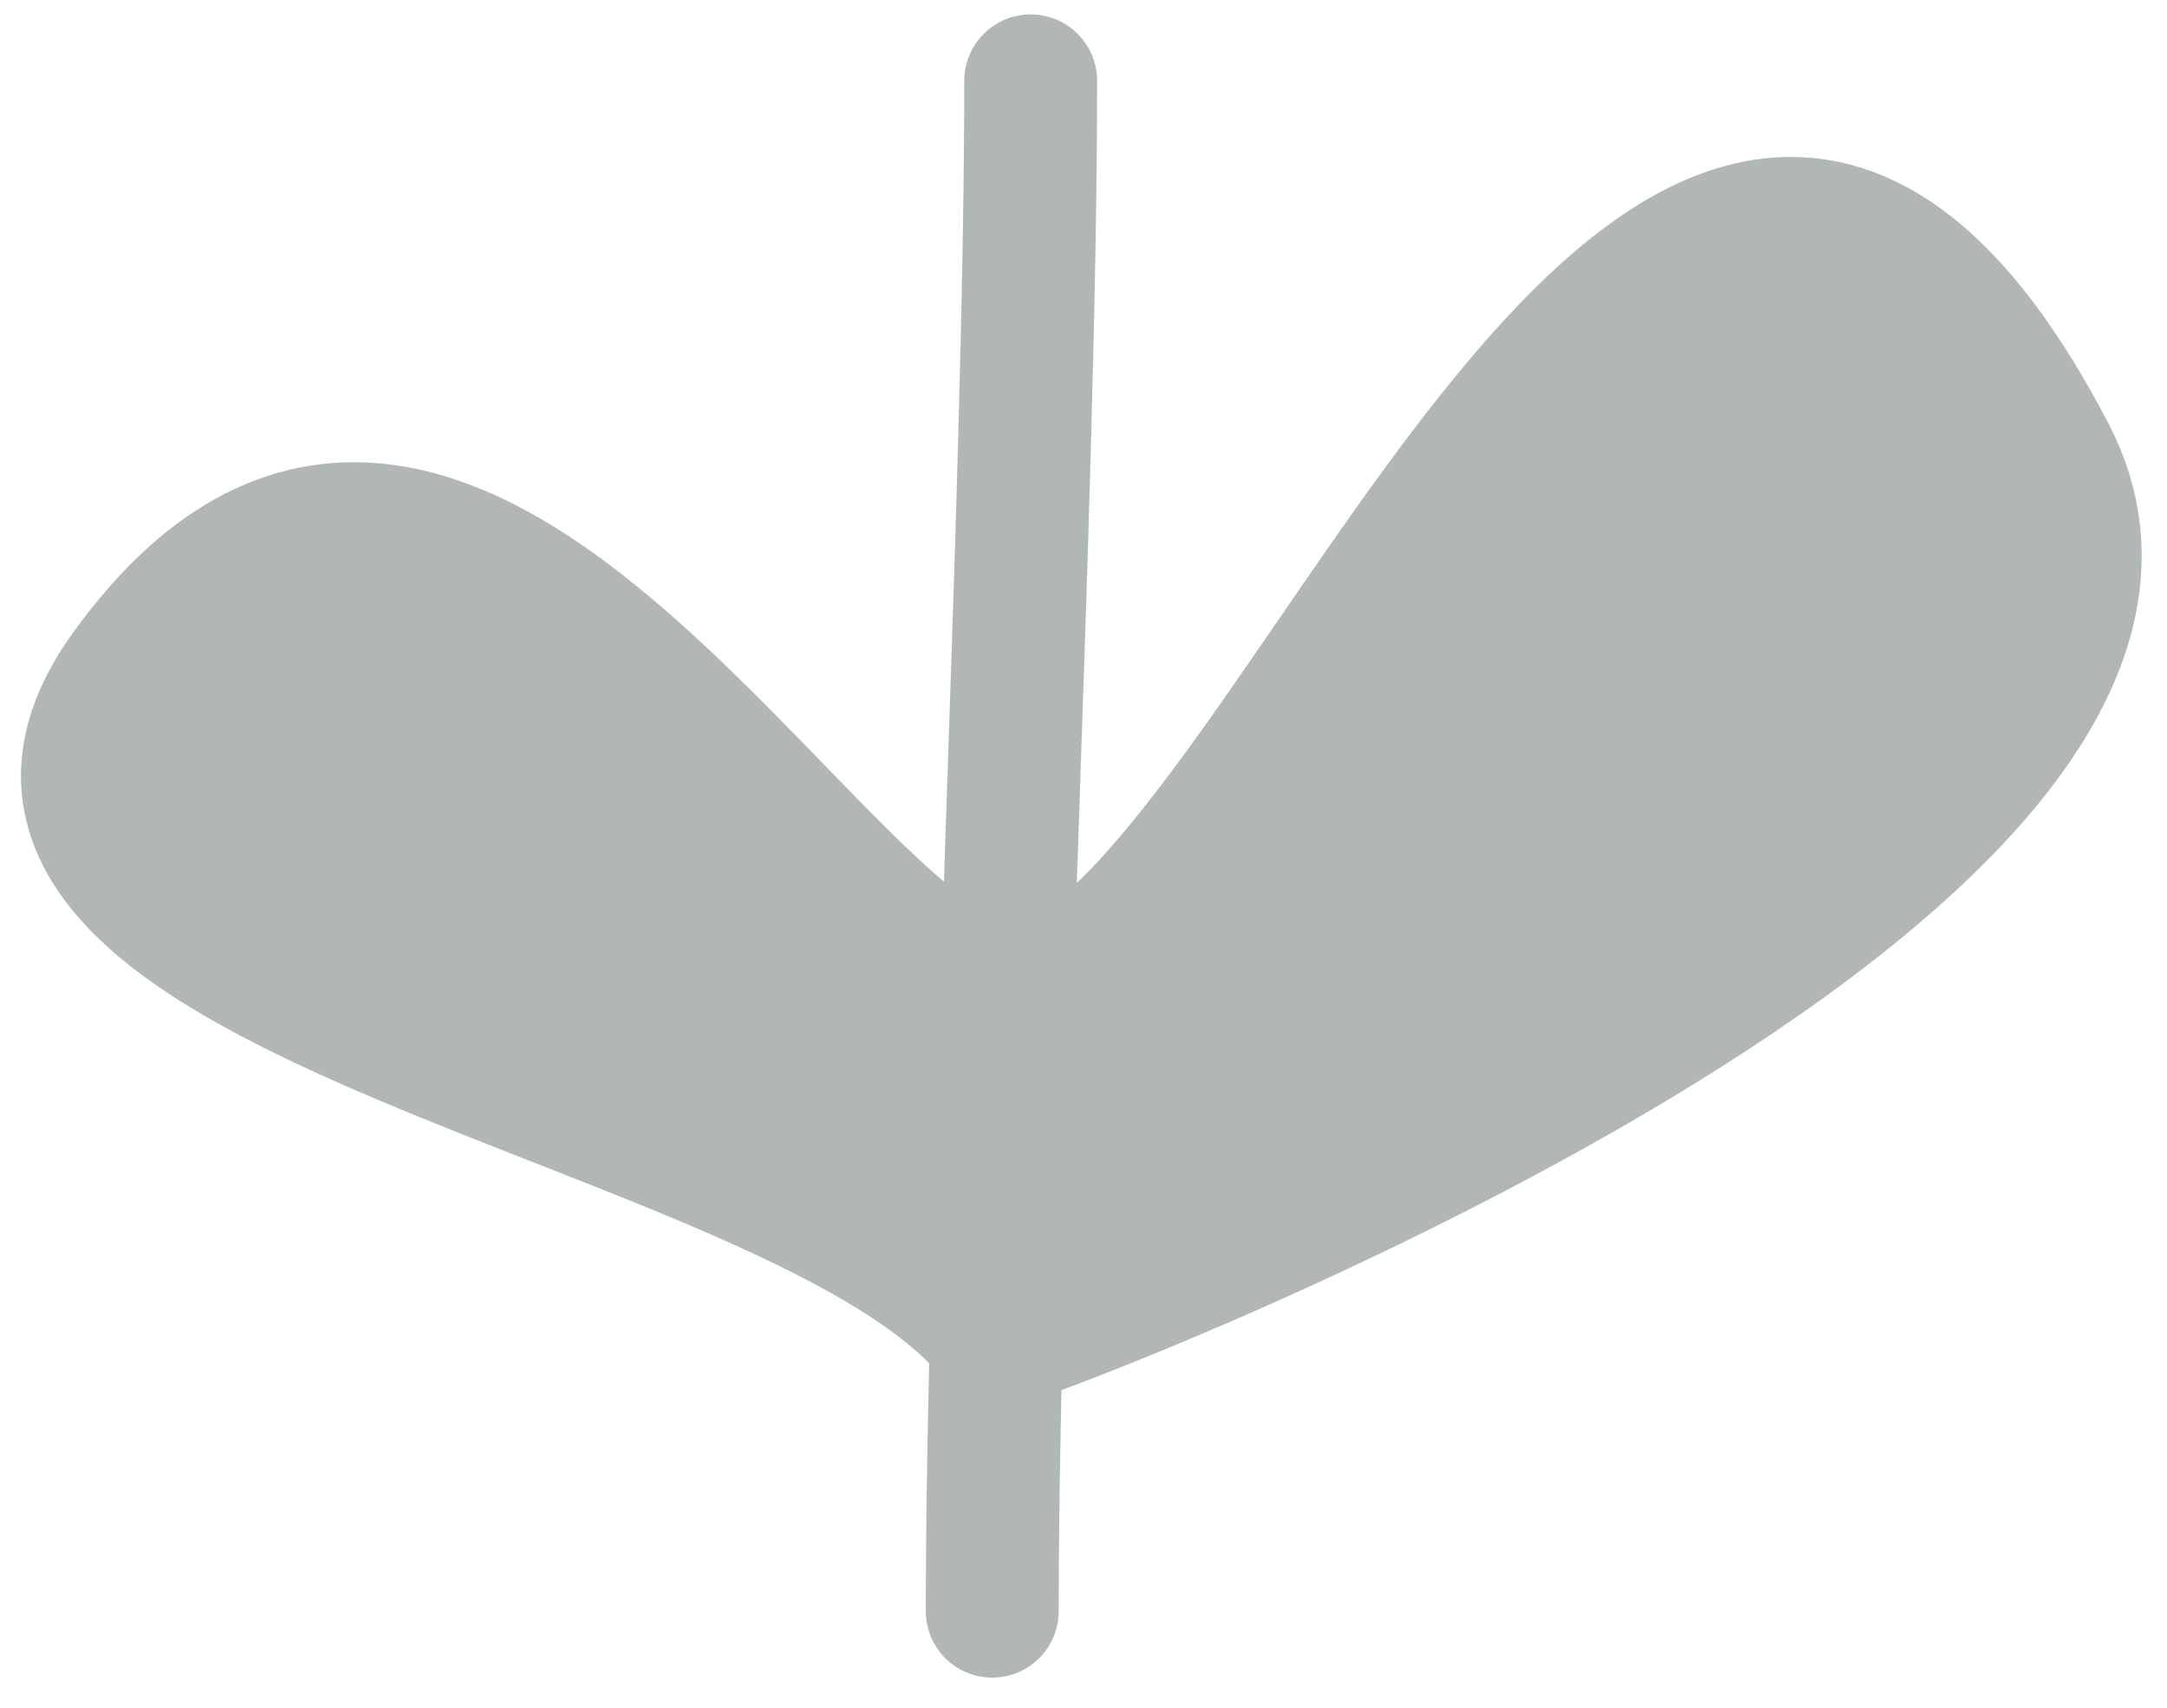
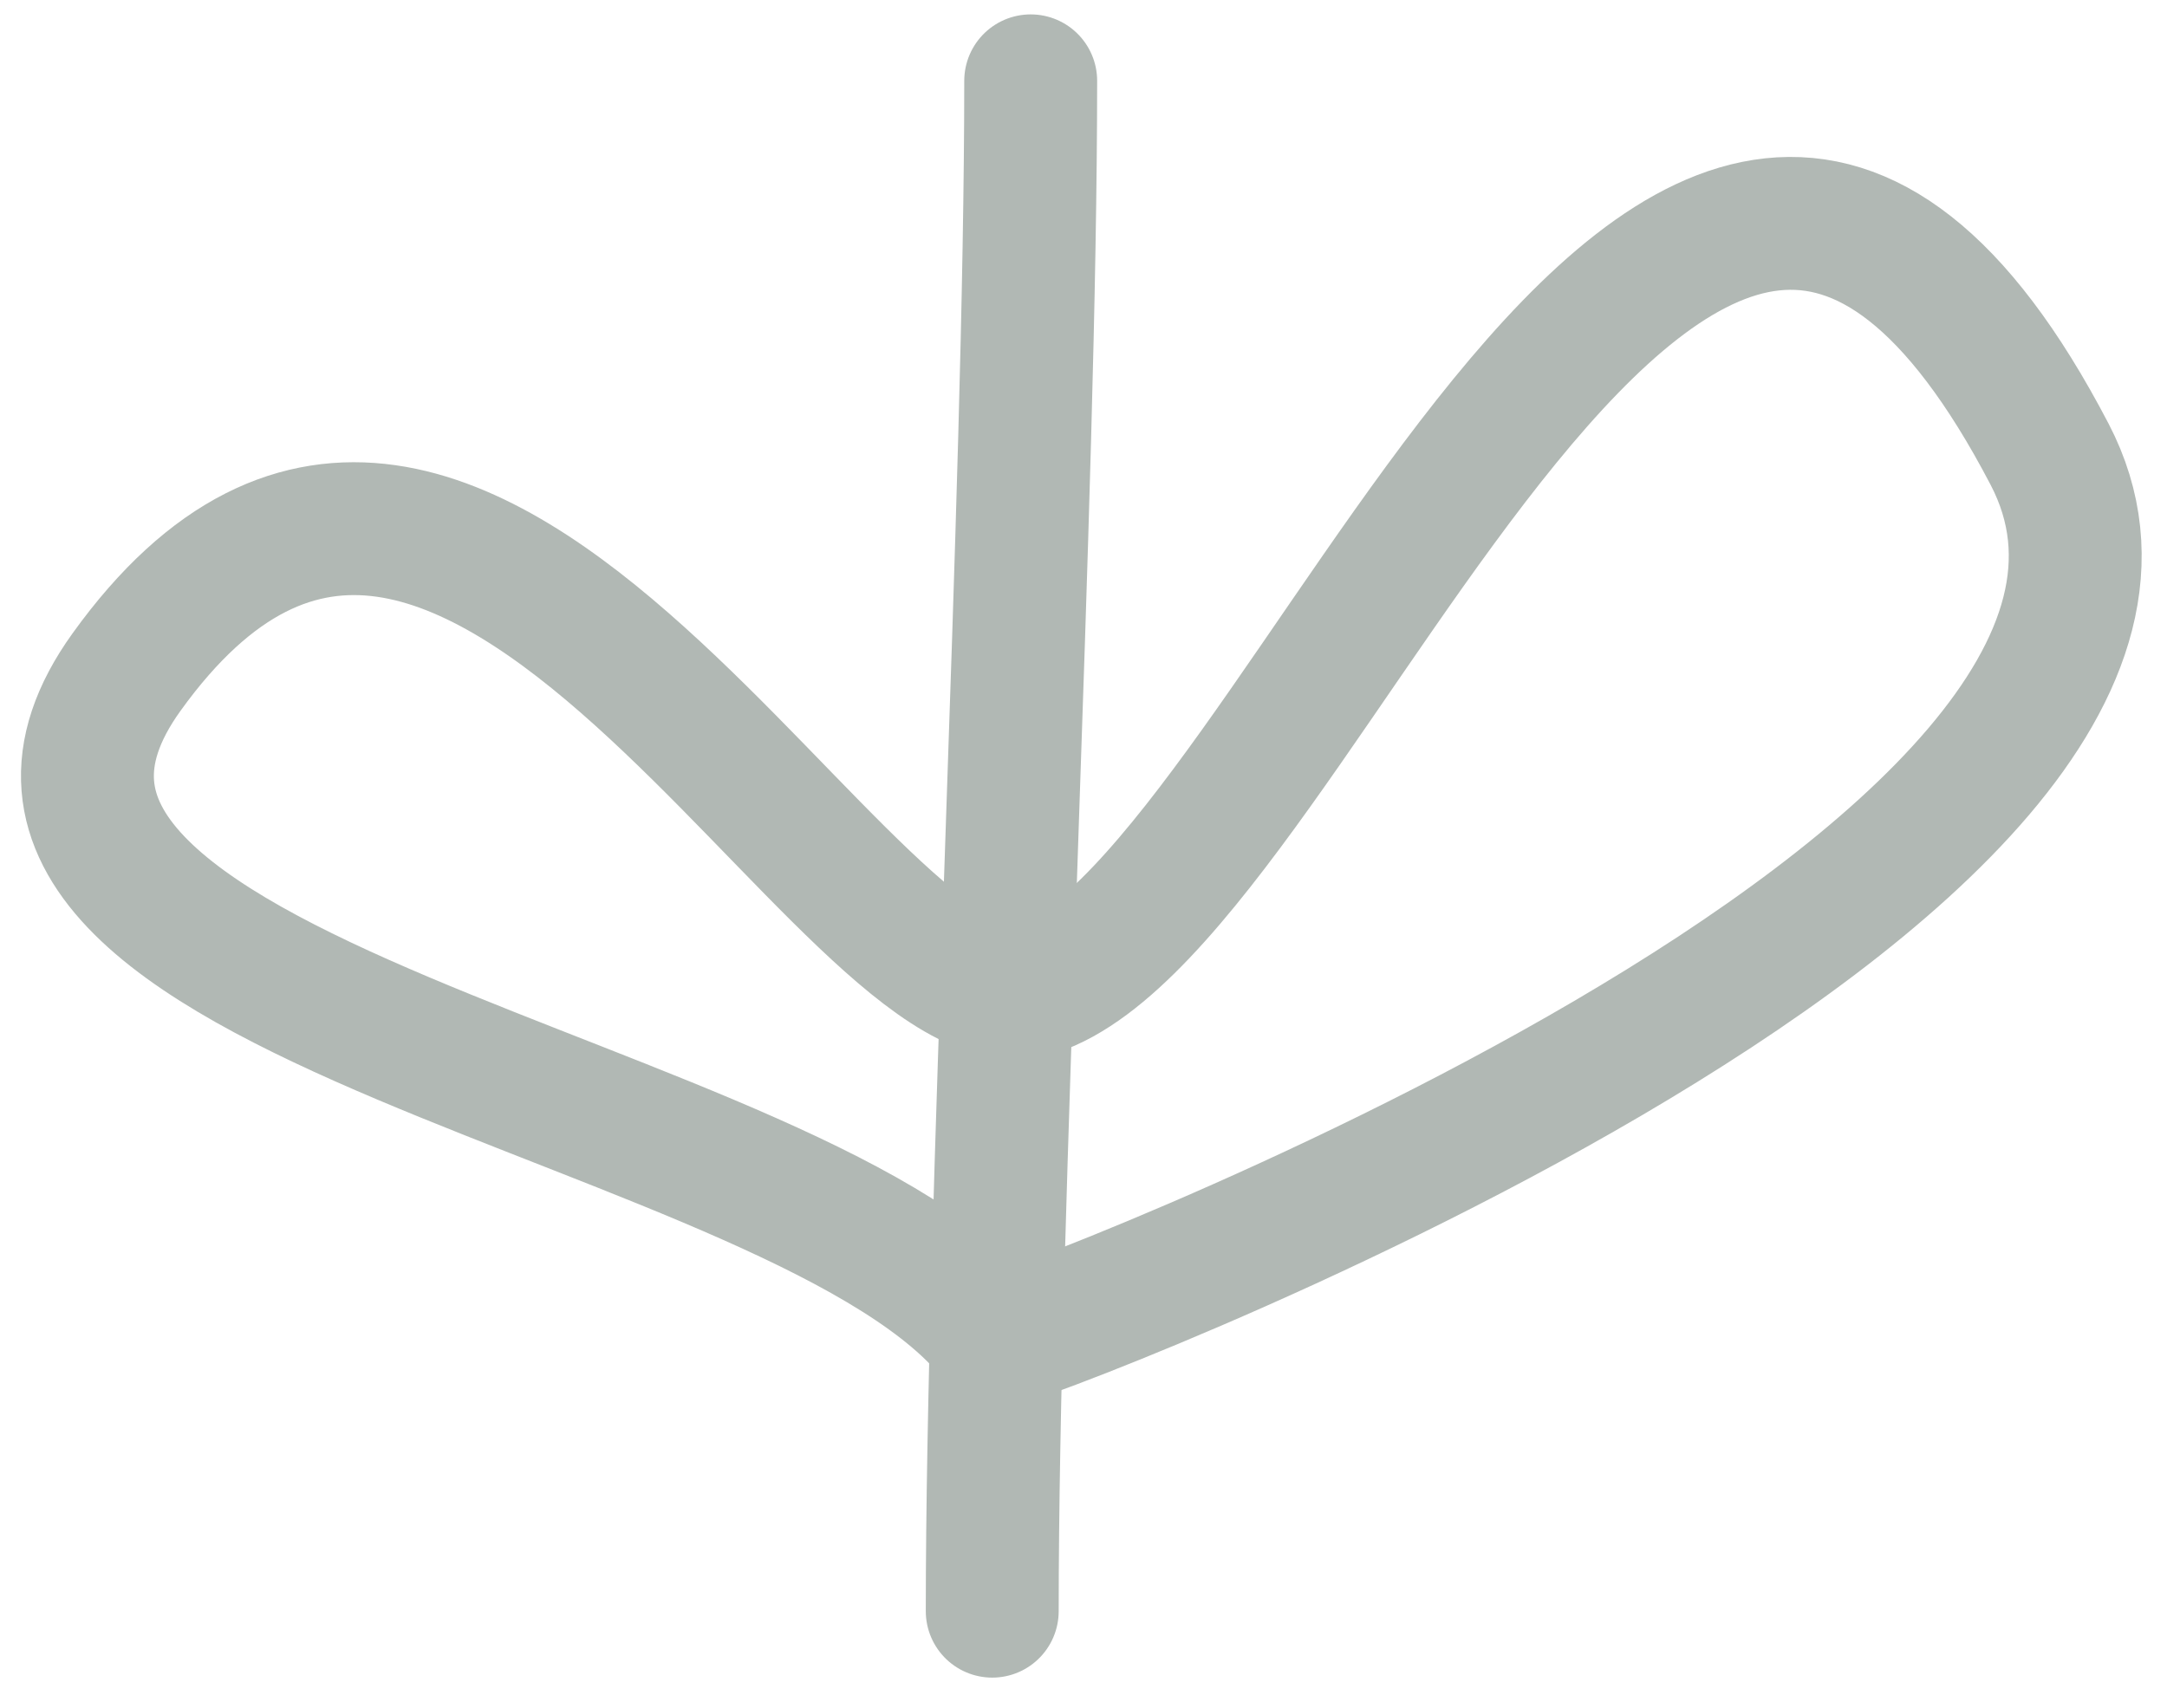
<svg xmlns="http://www.w3.org/2000/svg" width="52" height="41" viewBox="0 0 52 41" fill="none">
-   <path d="M24.839 23.758C20.465 25.188 11.185 4.803 3.037 16.131C-2.693 24.096 19.488 26.256 23.942 32.193C24.057 32.347 54.462 21.021 49.182 10.902C40.245 -6.225 31.37 21.626 24.839 23.758Z" fill="#B1B8B4" />
  <path d="M24.839 23.758C20.465 25.188 11.185 4.803 3.037 16.131C-2.693 24.096 19.488 26.256 23.942 32.193C24.057 32.346 54.462 21.021 49.182 10.902C40.245 -6.225 31.37 21.626 24.839 23.758Z" stroke="#B1B8B4" stroke-width="3.189" stroke-miterlimit="10" stroke-linecap="round" stroke-linejoin="round" />
-   <path d="M24.733 1.94C24.733 11.793 23.81 29.071 23.81 38.673L24.733 1.94Z" fill="#B1B8B4" />
  <path d="M24.733 1.94C24.733 11.793 23.81 29.071 23.81 38.673" stroke="#B1B8B4" stroke-width="3.189" stroke-miterlimit="10" stroke-linecap="round" stroke-linejoin="round" />
</svg>